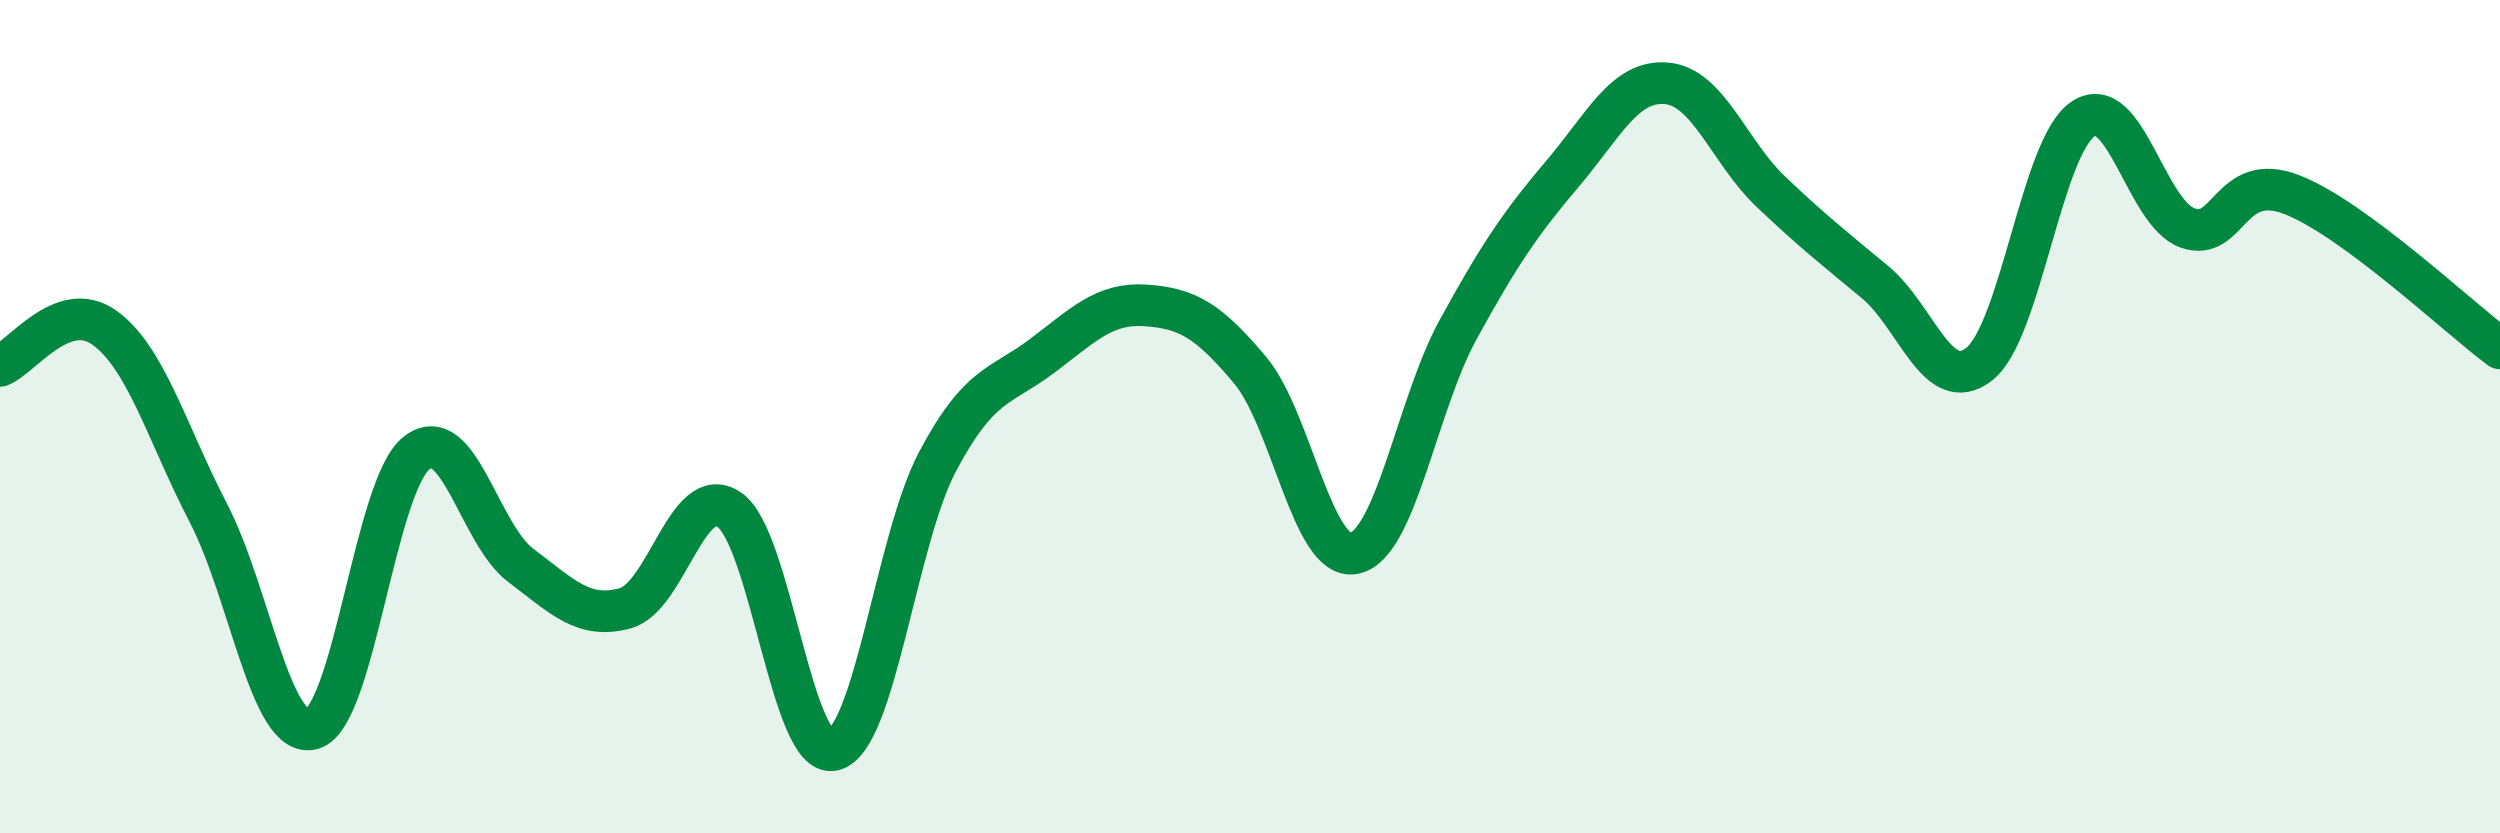
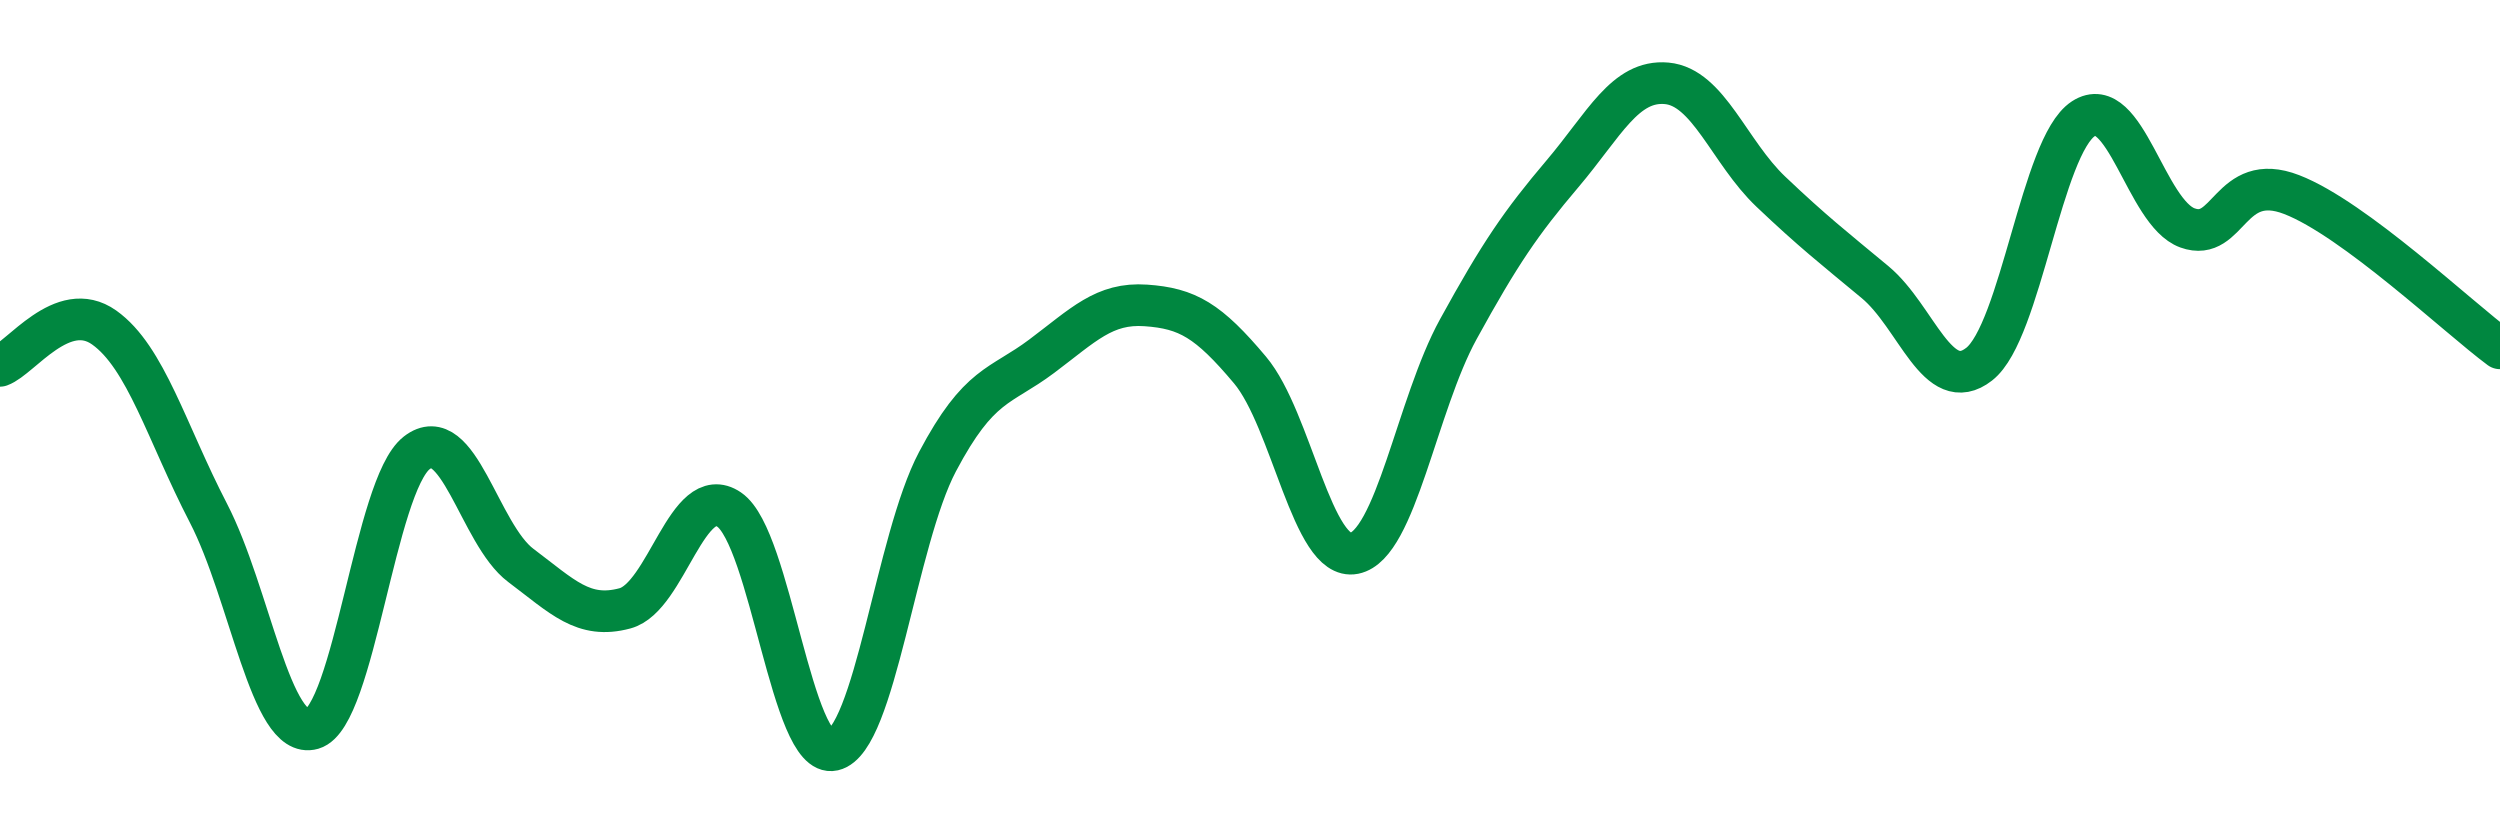
<svg xmlns="http://www.w3.org/2000/svg" width="60" height="20" viewBox="0 0 60 20">
-   <path d="M 0,8.78 C 0.5,8.6 1.5,7.15 2.5,7.86 C 3.5,8.57 4,10.38 5,12.31 C 6,14.24 6.5,17.78 7.5,17.49 C 8.5,17.2 9,11.65 10,10.87 C 11,10.09 11.5,12.82 12.5,13.57 C 13.5,14.32 14,14.87 15,14.6 C 16,14.33 16.5,11.55 17.5,12.23 C 18.5,12.91 19,18.23 20,18 C 21,17.77 21.5,12.97 22.5,11.08 C 23.5,9.19 24,9.3 25,8.55 C 26,7.8 26.5,7.26 27.5,7.33 C 28.5,7.4 29,7.69 30,8.88 C 31,10.07 31.5,13.48 32.5,13.28 C 33.5,13.08 34,9.72 35,7.9 C 36,6.08 36.5,5.35 37.5,4.17 C 38.5,2.99 39,1.91 40,2 C 41,2.09 41.5,3.65 42.5,4.6 C 43.5,5.55 44,5.94 45,6.77 C 46,7.6 46.5,9.52 47.5,8.74 C 48.5,7.96 49,3.5 50,2.85 C 51,2.2 51.5,5.11 52.5,5.47 C 53.5,5.83 53.5,4.09 55,4.67 C 56.5,5.25 59,7.62 60,8.36L60 20L0 20Z" fill="#008740" opacity="0.1" stroke-linecap="round" stroke-linejoin="round" />
  <path d="M 0,8.78 C 0.5,8.6 1.5,7.15 2.5,7.86 C 3.5,8.57 4,10.38 5,12.31 C 6,14.24 6.5,17.78 7.5,17.49 C 8.5,17.2 9,11.65 10,10.87 C 11,10.09 11.5,12.82 12.5,13.57 C 13.5,14.32 14,14.87 15,14.6 C 16,14.33 16.5,11.55 17.5,12.23 C 18.5,12.91 19,18.23 20,18 C 21,17.77 21.5,12.97 22.5,11.08 C 23.5,9.19 24,9.3 25,8.55 C 26,7.8 26.5,7.26 27.5,7.33 C 28.5,7.4 29,7.69 30,8.88 C 31,10.07 31.5,13.48 32.5,13.28 C 33.5,13.08 34,9.72 35,7.9 C 36,6.08 36.5,5.35 37.5,4.17 C 38.5,2.99 39,1.91 40,2 C 41,2.09 41.5,3.65 42.5,4.6 C 43.5,5.55 44,5.94 45,6.77 C 46,7.6 46.5,9.52 47.5,8.74 C 48.5,7.96 49,3.5 50,2.85 C 51,2.2 51.5,5.11 52.5,5.47 C 53.5,5.83 53.5,4.09 55,4.67 C 56.5,5.25 59,7.62 60,8.36" stroke="#008740" stroke-width="1" fill="none" stroke-linecap="round" stroke-linejoin="round" />
</svg>